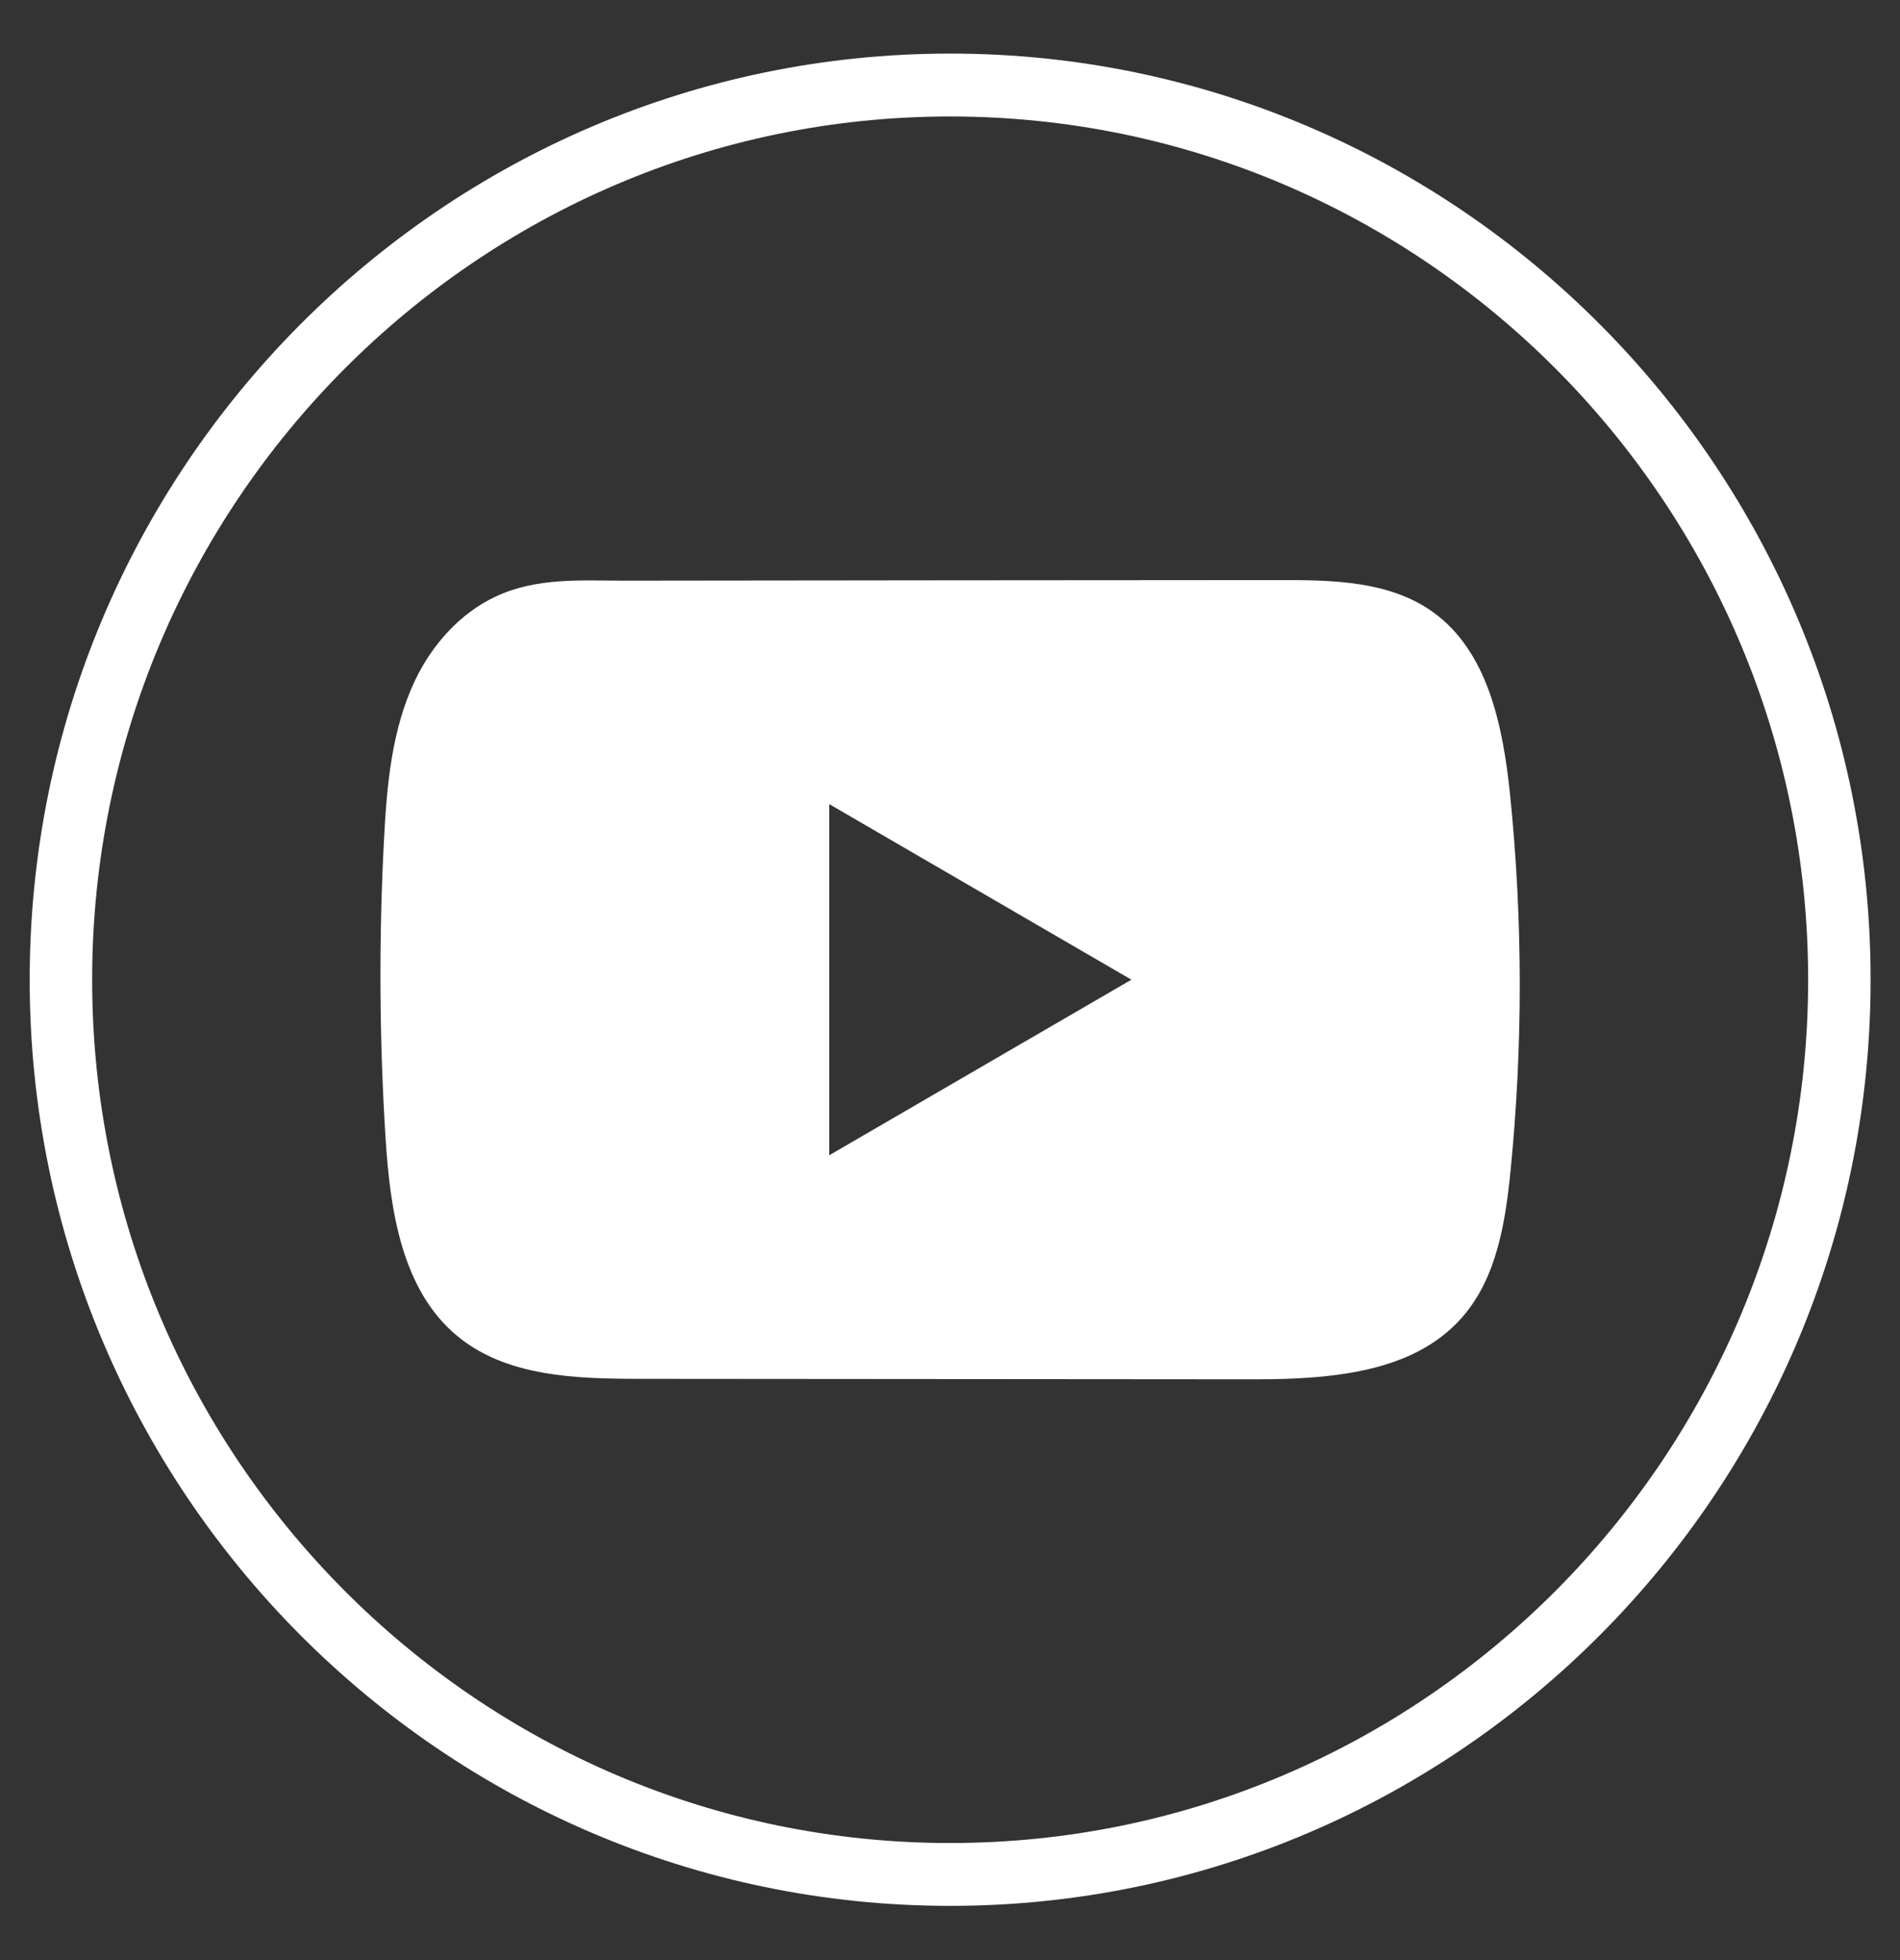
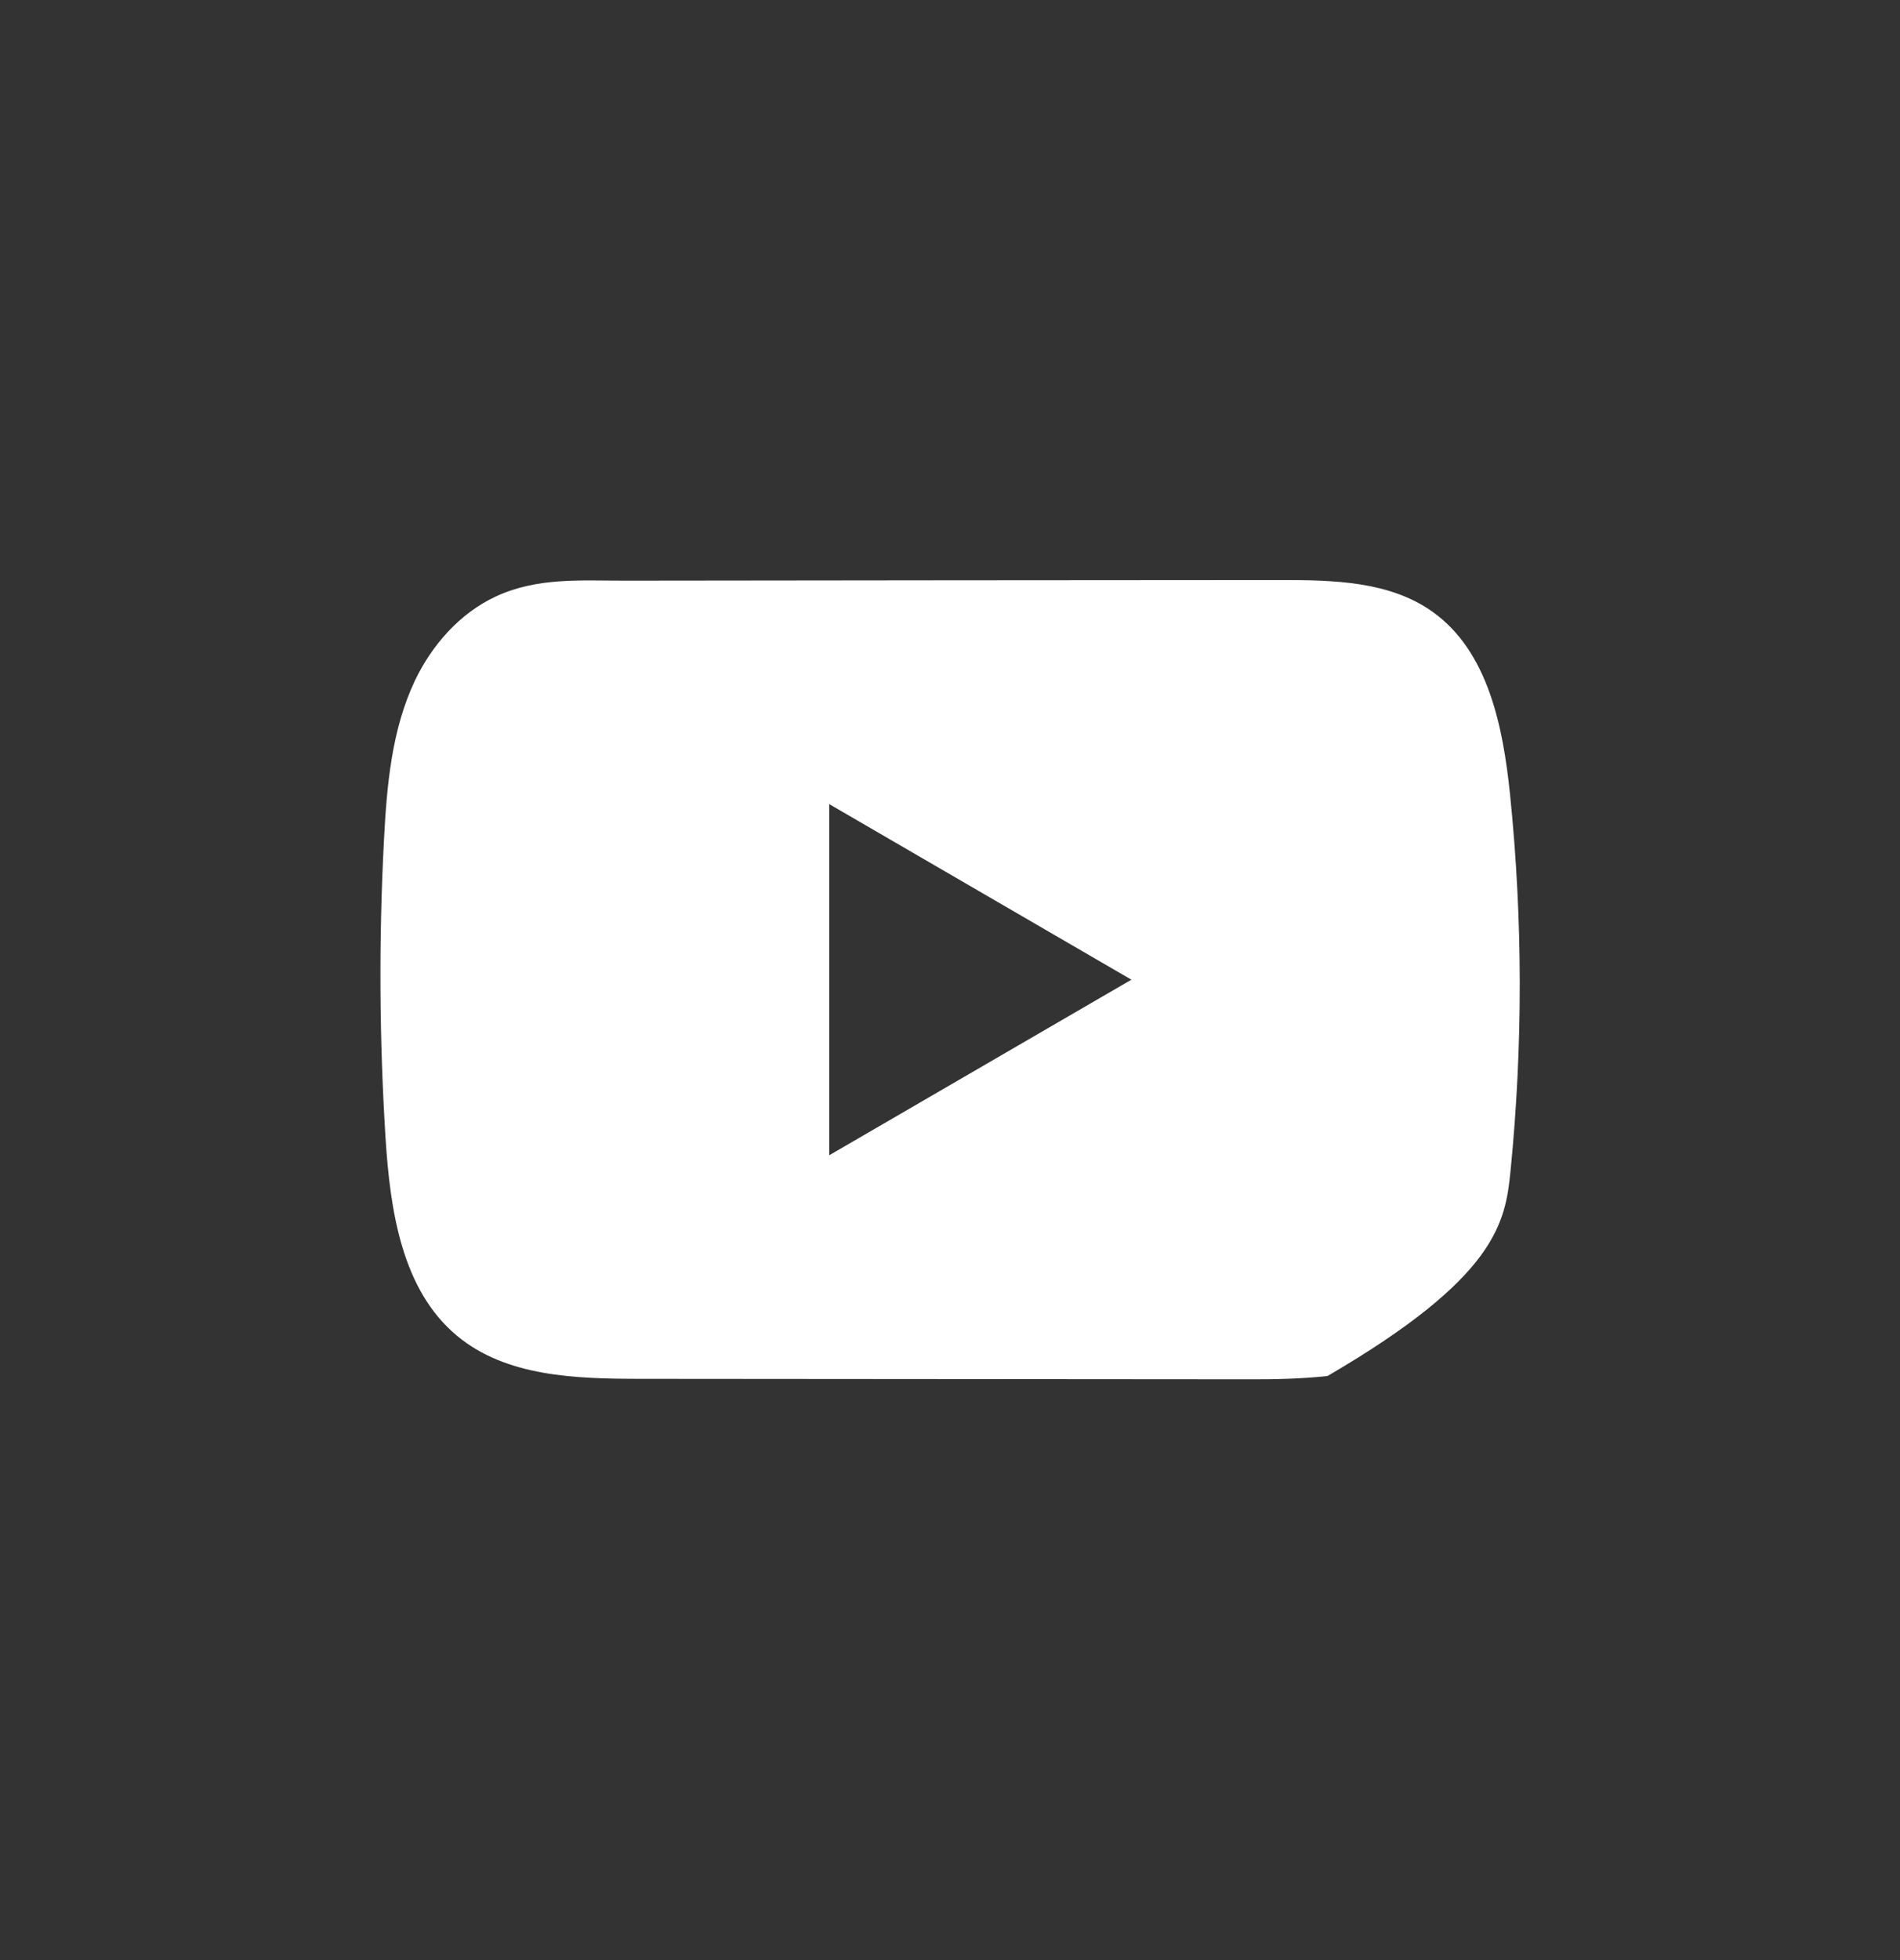
<svg xmlns="http://www.w3.org/2000/svg" width="32" height="33" viewBox="0 0 32 33" fill="none">
  <rect x="0" y="0" width="32" height="33" fill="#333333" stroke="none" />
-   <path d="M16.002 32.087C7.454 32.087 0.5 25.093 0.5 16.495C0.5 7.897 7.454 0.902 16.002 0.902C24.551 0.902 31.505 7.897 31.505 16.495C31.505 25.093 24.551 32.087 16.002 32.087ZM16.002 1.961C8.035 1.961 1.552 8.481 1.552 16.495C1.552 24.509 8.035 31.029 16.002 31.029C23.97 31.029 30.453 24.509 30.453 16.495C30.453 8.481 23.97 1.961 16.002 1.961Z" fill="white" />
-   <path d="M25.432 13.373C25.314 12.229 25.061 10.964 24.127 10.3C23.404 9.784 22.454 9.765 21.567 9.766C19.692 9.767 17.815 9.769 15.94 9.77C14.136 9.772 12.332 9.773 10.529 9.776C9.775 9.777 9.043 9.717 8.343 10.046C7.742 10.327 7.272 10.863 6.988 11.459C6.596 12.287 6.514 13.226 6.467 14.143C6.379 15.812 6.389 17.485 6.493 19.154C6.57 20.371 6.764 21.716 7.7 22.492C8.529 23.179 9.699 23.213 10.775 23.214C14.189 23.217 17.604 23.22 21.019 23.222C21.456 23.224 21.913 23.215 22.359 23.166C23.237 23.071 24.074 22.818 24.638 22.164C25.207 21.505 25.353 20.587 25.44 19.718C25.65 17.609 25.648 15.481 25.432 13.373ZM13.966 19.45V13.538L19.055 16.494L13.966 19.45Z" fill="white" />
+   <path d="M25.432 13.373C25.314 12.229 25.061 10.964 24.127 10.3C23.404 9.784 22.454 9.765 21.567 9.766C19.692 9.767 17.815 9.769 15.94 9.77C14.136 9.772 12.332 9.773 10.529 9.776C9.775 9.777 9.043 9.717 8.343 10.046C7.742 10.327 7.272 10.863 6.988 11.459C6.596 12.287 6.514 13.226 6.467 14.143C6.379 15.812 6.389 17.485 6.493 19.154C6.57 20.371 6.764 21.716 7.7 22.492C8.529 23.179 9.699 23.213 10.775 23.214C14.189 23.217 17.604 23.22 21.019 23.222C21.456 23.224 21.913 23.215 22.359 23.166C25.207 21.505 25.353 20.587 25.44 19.718C25.65 17.609 25.648 15.481 25.432 13.373ZM13.966 19.45V13.538L19.055 16.494L13.966 19.45Z" fill="white" />
</svg>